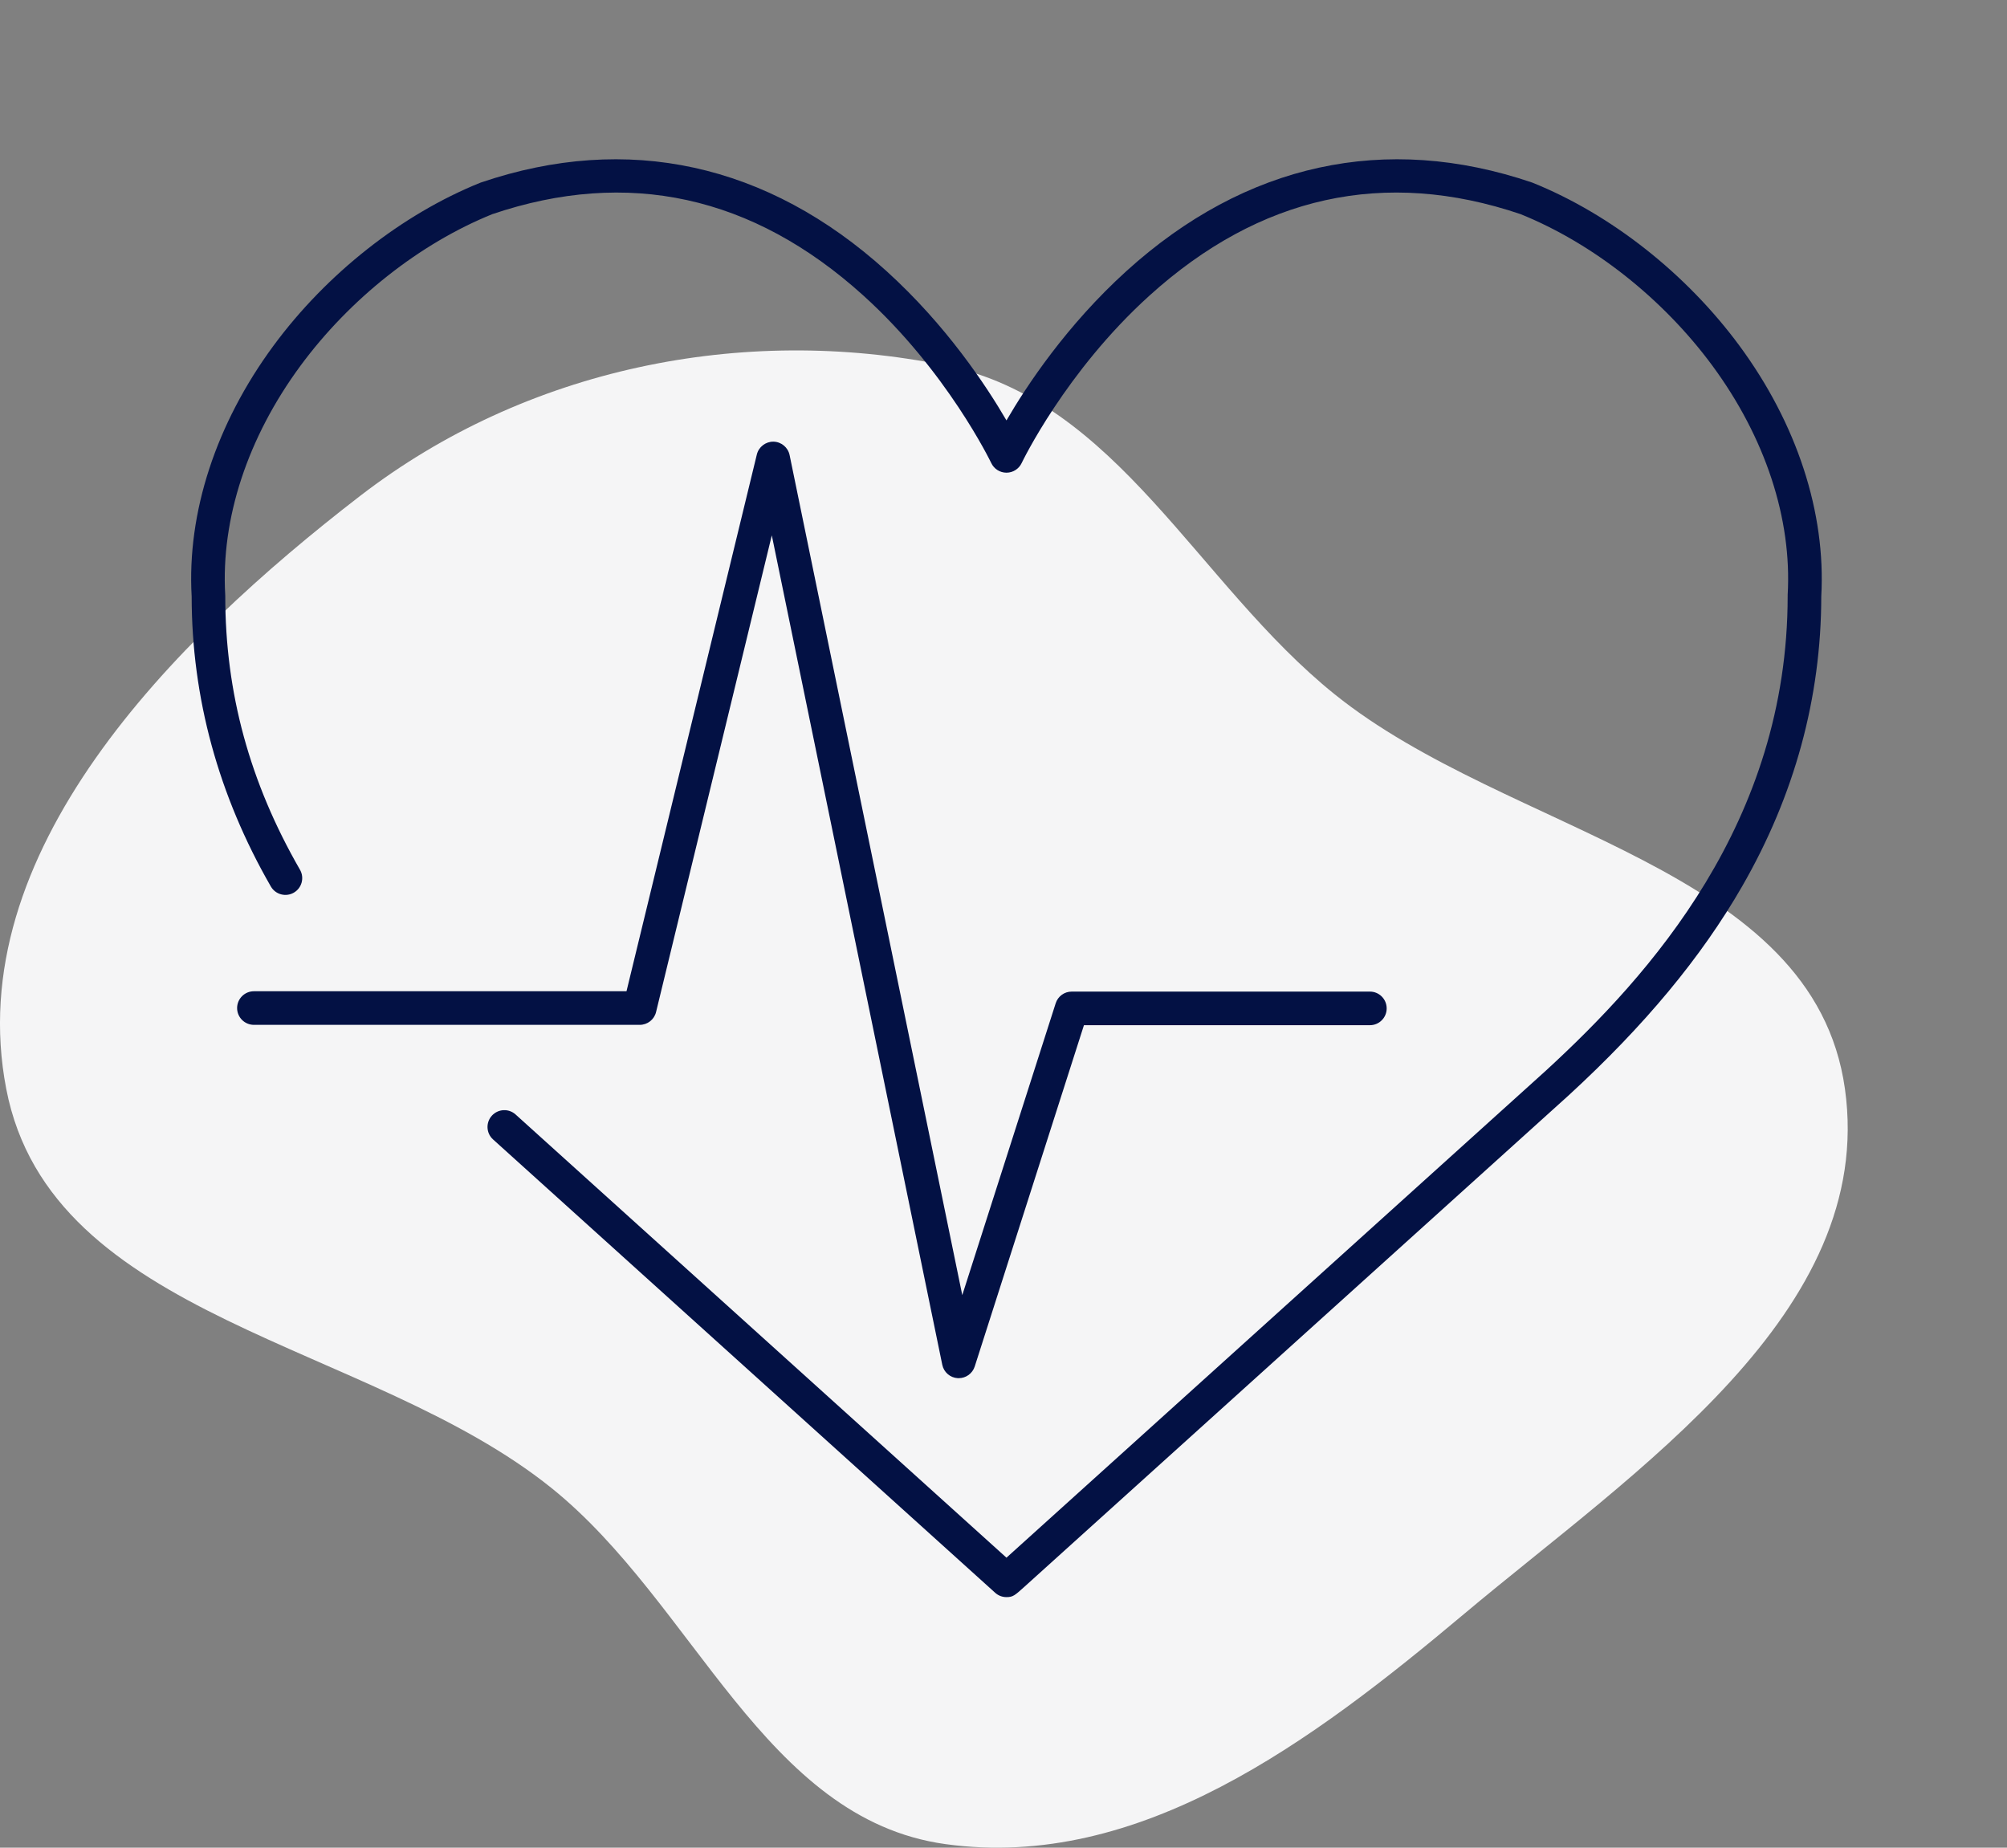
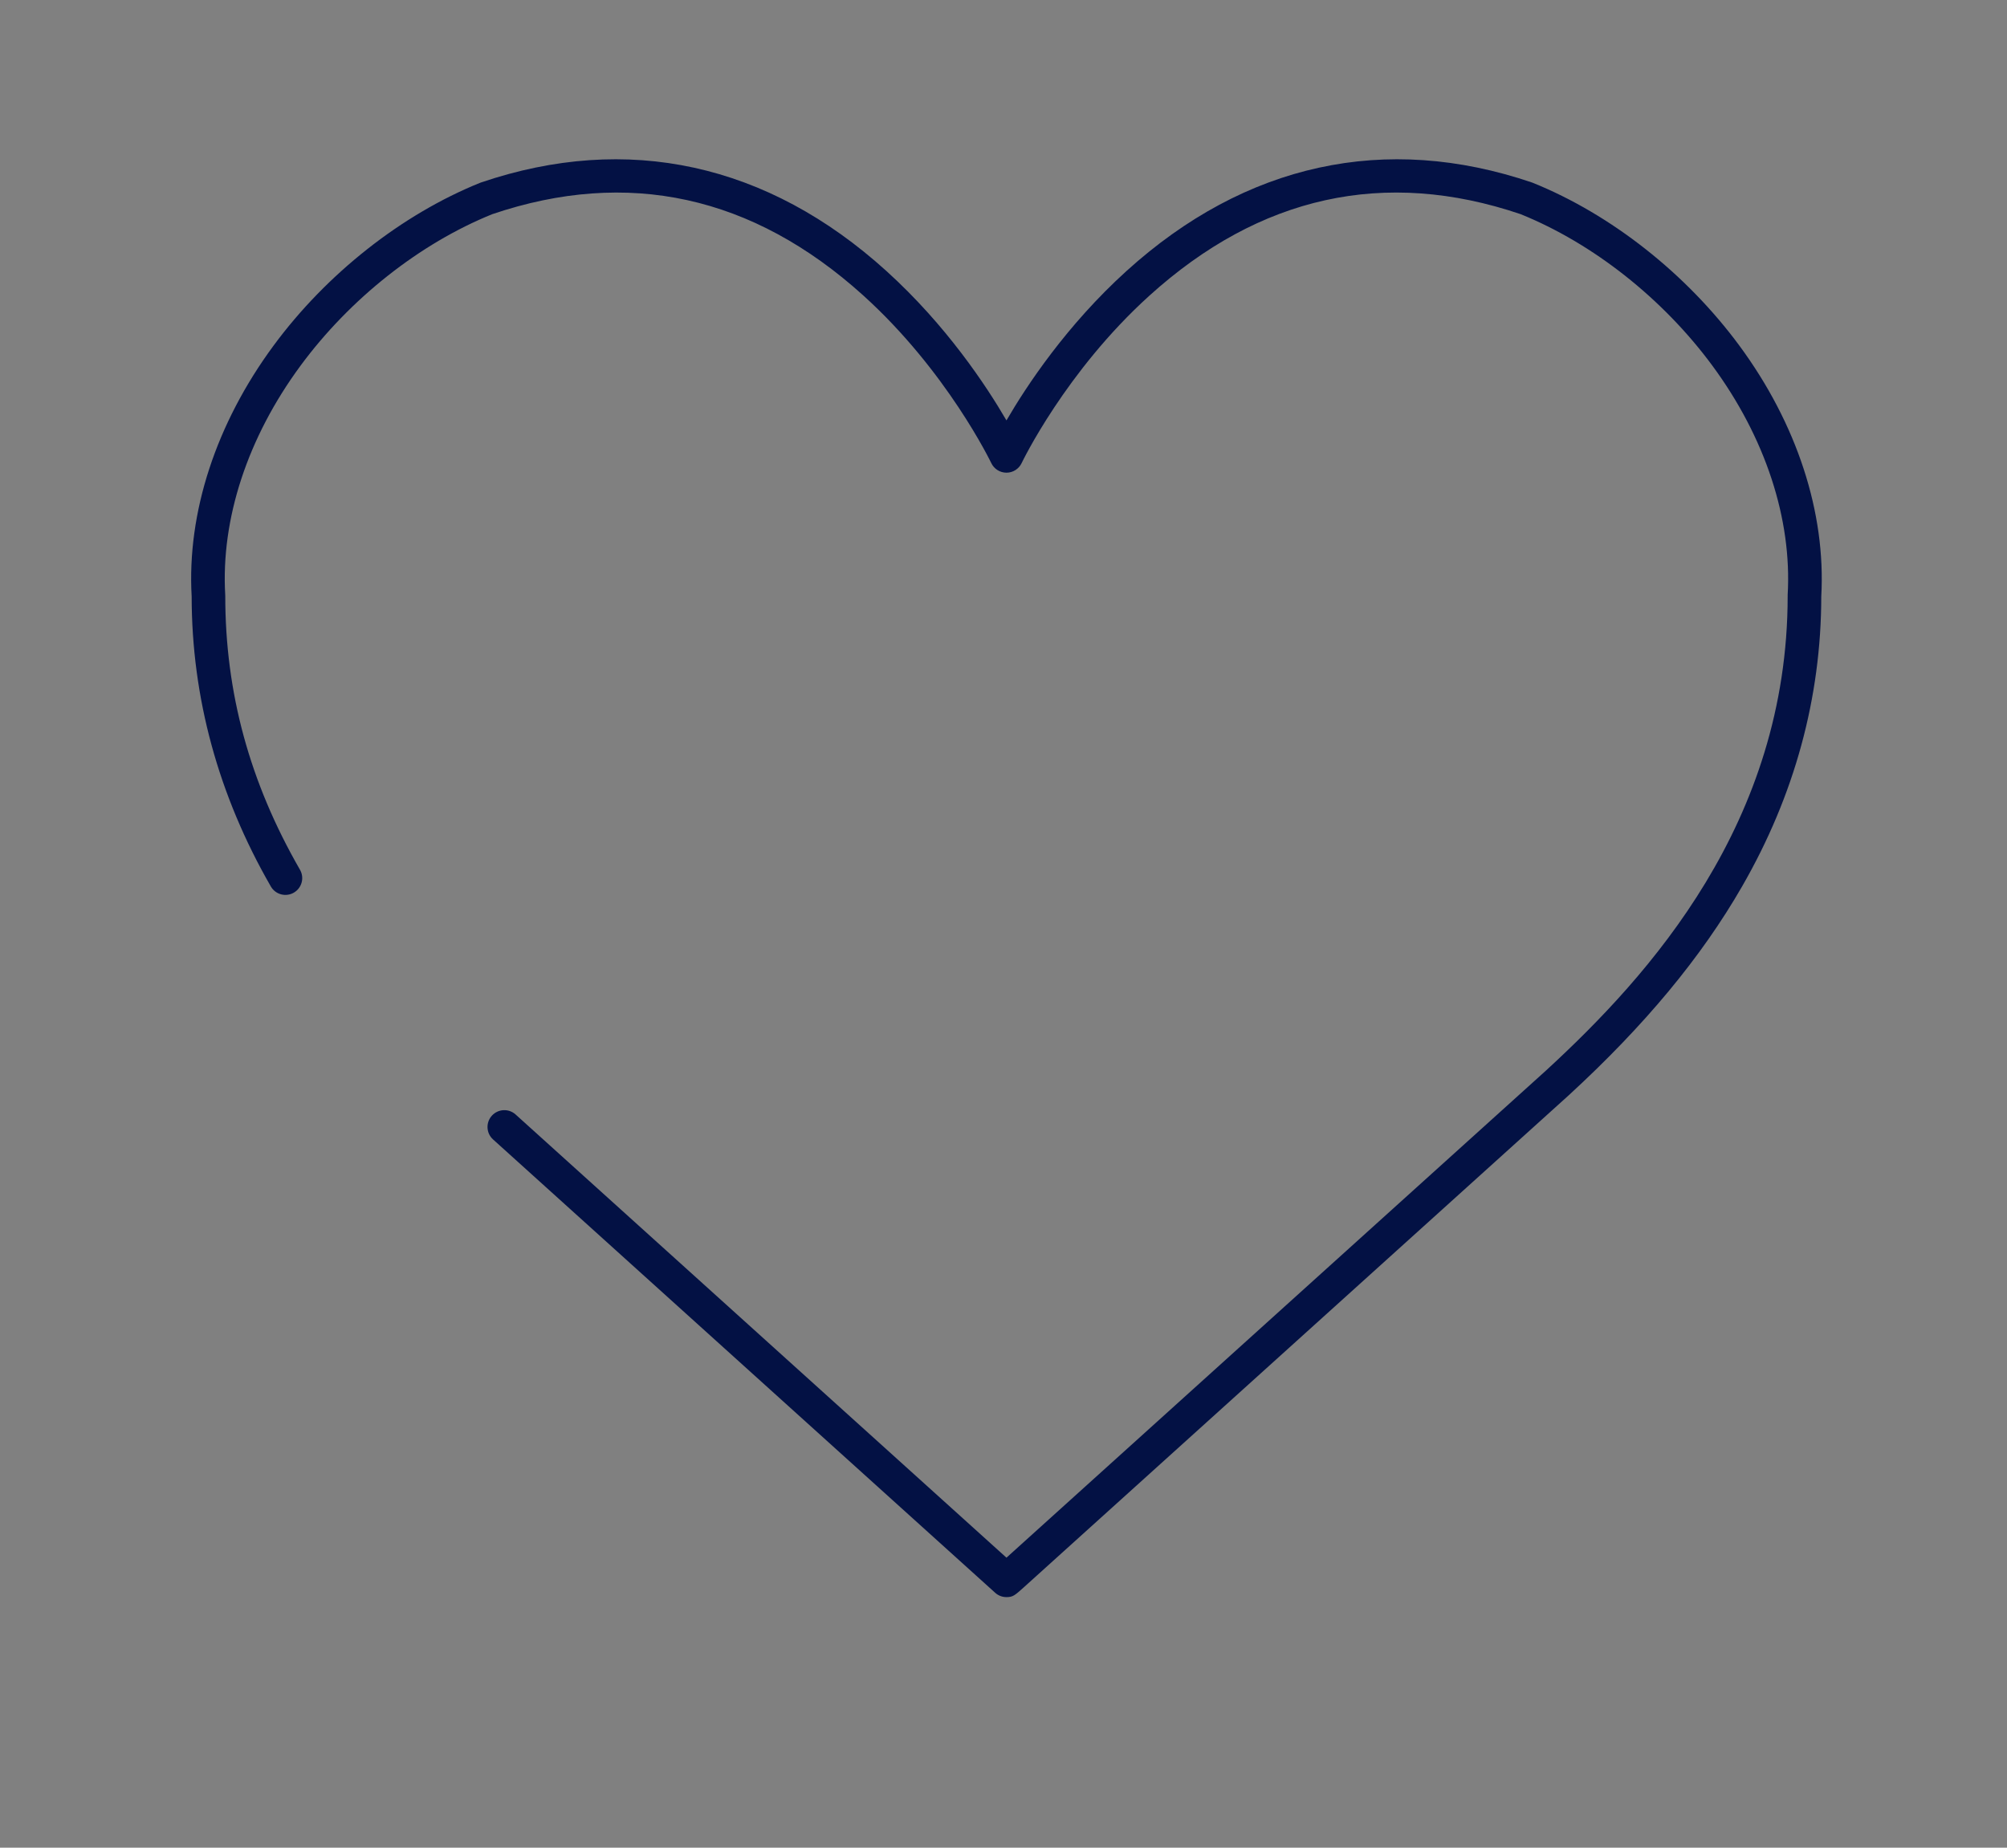
<svg xmlns="http://www.w3.org/2000/svg" width="63" height="58" viewBox="0 0 63 58" fill="none">
  <rect x="0" y="0" width="63" height="58" fill="#808080" stroke="none" />
-   <path fill-rule="evenodd" clip-rule="evenodd" d="M29.675 11.472C35.081 12.573 37.578 18.322 41.897 21.796C47.365 26.193 56.93 27.177 57.913 34.181C58.898 41.204 51.337 46.147 45.947 50.672C41.207 54.651 35.774 58.732 29.675 57.888C23.987 57.101 21.809 50.328 17.312 46.711C11.581 42.102 1.6 41.459 0.196 34.181C-1.23 26.782 5.384 20.128 11.307 15.565C16.495 11.568 23.286 10.171 29.675 11.472Z" fill="#F5F5F6" />
  <path d="M31.593 50.135C31.462 50.135 31.336 50.087 31.239 49.999L15.477 35.768C15.261 35.573 15.244 35.239 15.439 35.023C15.635 34.807 15.968 34.789 16.185 34.985L31.593 48.897C34.052 46.676 48.528 33.606 48.528 33.606C51.783 30.616 56.115 25.816 56.115 18.706C56.115 18.695 56.115 18.685 56.115 18.675C56.254 16.291 55.414 13.735 53.752 11.479C52.201 9.375 50.007 7.642 47.731 6.722C43.467 5.279 39.544 6.143 36.071 9.289C33.444 11.669 32.083 14.508 32.07 14.536C31.983 14.72 31.797 14.838 31.593 14.838C31.389 14.838 31.203 14.72 31.116 14.536C31.102 14.508 29.725 11.645 27.091 9.268C23.624 6.139 19.709 5.283 15.455 6.722C13.178 7.642 10.985 9.375 9.434 11.479C7.771 13.735 6.931 16.291 7.07 18.675C7.071 18.685 7.071 18.695 7.071 18.706C7.071 21.748 7.838 24.56 9.416 27.301C9.562 27.554 9.475 27.876 9.222 28.022C8.97 28.167 8.647 28.08 8.502 27.828C6.855 24.967 6.018 21.903 6.016 18.721C5.867 16.095 6.779 13.302 8.585 10.852C10.251 8.591 12.617 6.727 15.074 5.737C15.083 5.733 15.092 5.73 15.102 5.727C19.696 4.167 24.095 5.128 27.823 8.506C29.709 10.214 30.962 12.113 31.593 13.197C32.223 12.113 33.477 10.214 35.362 8.506C39.091 5.128 43.49 4.167 48.084 5.727C48.093 5.73 48.102 5.733 48.111 5.737C50.569 6.727 52.934 8.591 54.601 10.852C56.406 13.301 57.318 16.095 57.17 18.721C57.167 21.901 56.332 24.964 54.686 27.823C53.406 30.049 51.624 32.195 49.238 34.386L32.141 49.824C31.855 50.081 31.796 50.135 31.593 50.135Z" fill="#031144" />
-   <path d="M30.095 43.262C30.085 43.262 30.076 43.262 30.066 43.262C29.826 43.249 29.626 43.076 29.578 42.841L24.227 16.805L20.594 31.768C20.537 32.005 20.325 32.171 20.081 32.171H7.971C7.68 32.171 7.443 31.935 7.443 31.644C7.443 31.352 7.68 31.116 7.971 31.116H19.666L23.757 14.268C23.815 14.028 24.036 13.86 24.279 13.864C24.526 13.869 24.736 14.044 24.786 14.286L30.206 40.655L33.138 31.494C33.208 31.275 33.411 31.127 33.64 31.127H43.001C43.292 31.127 43.528 31.363 43.528 31.655C43.528 31.946 43.292 32.182 43.001 32.182H34.025L30.597 42.895C30.526 43.115 30.323 43.262 30.095 43.262Z" fill="#031144" />
</svg>